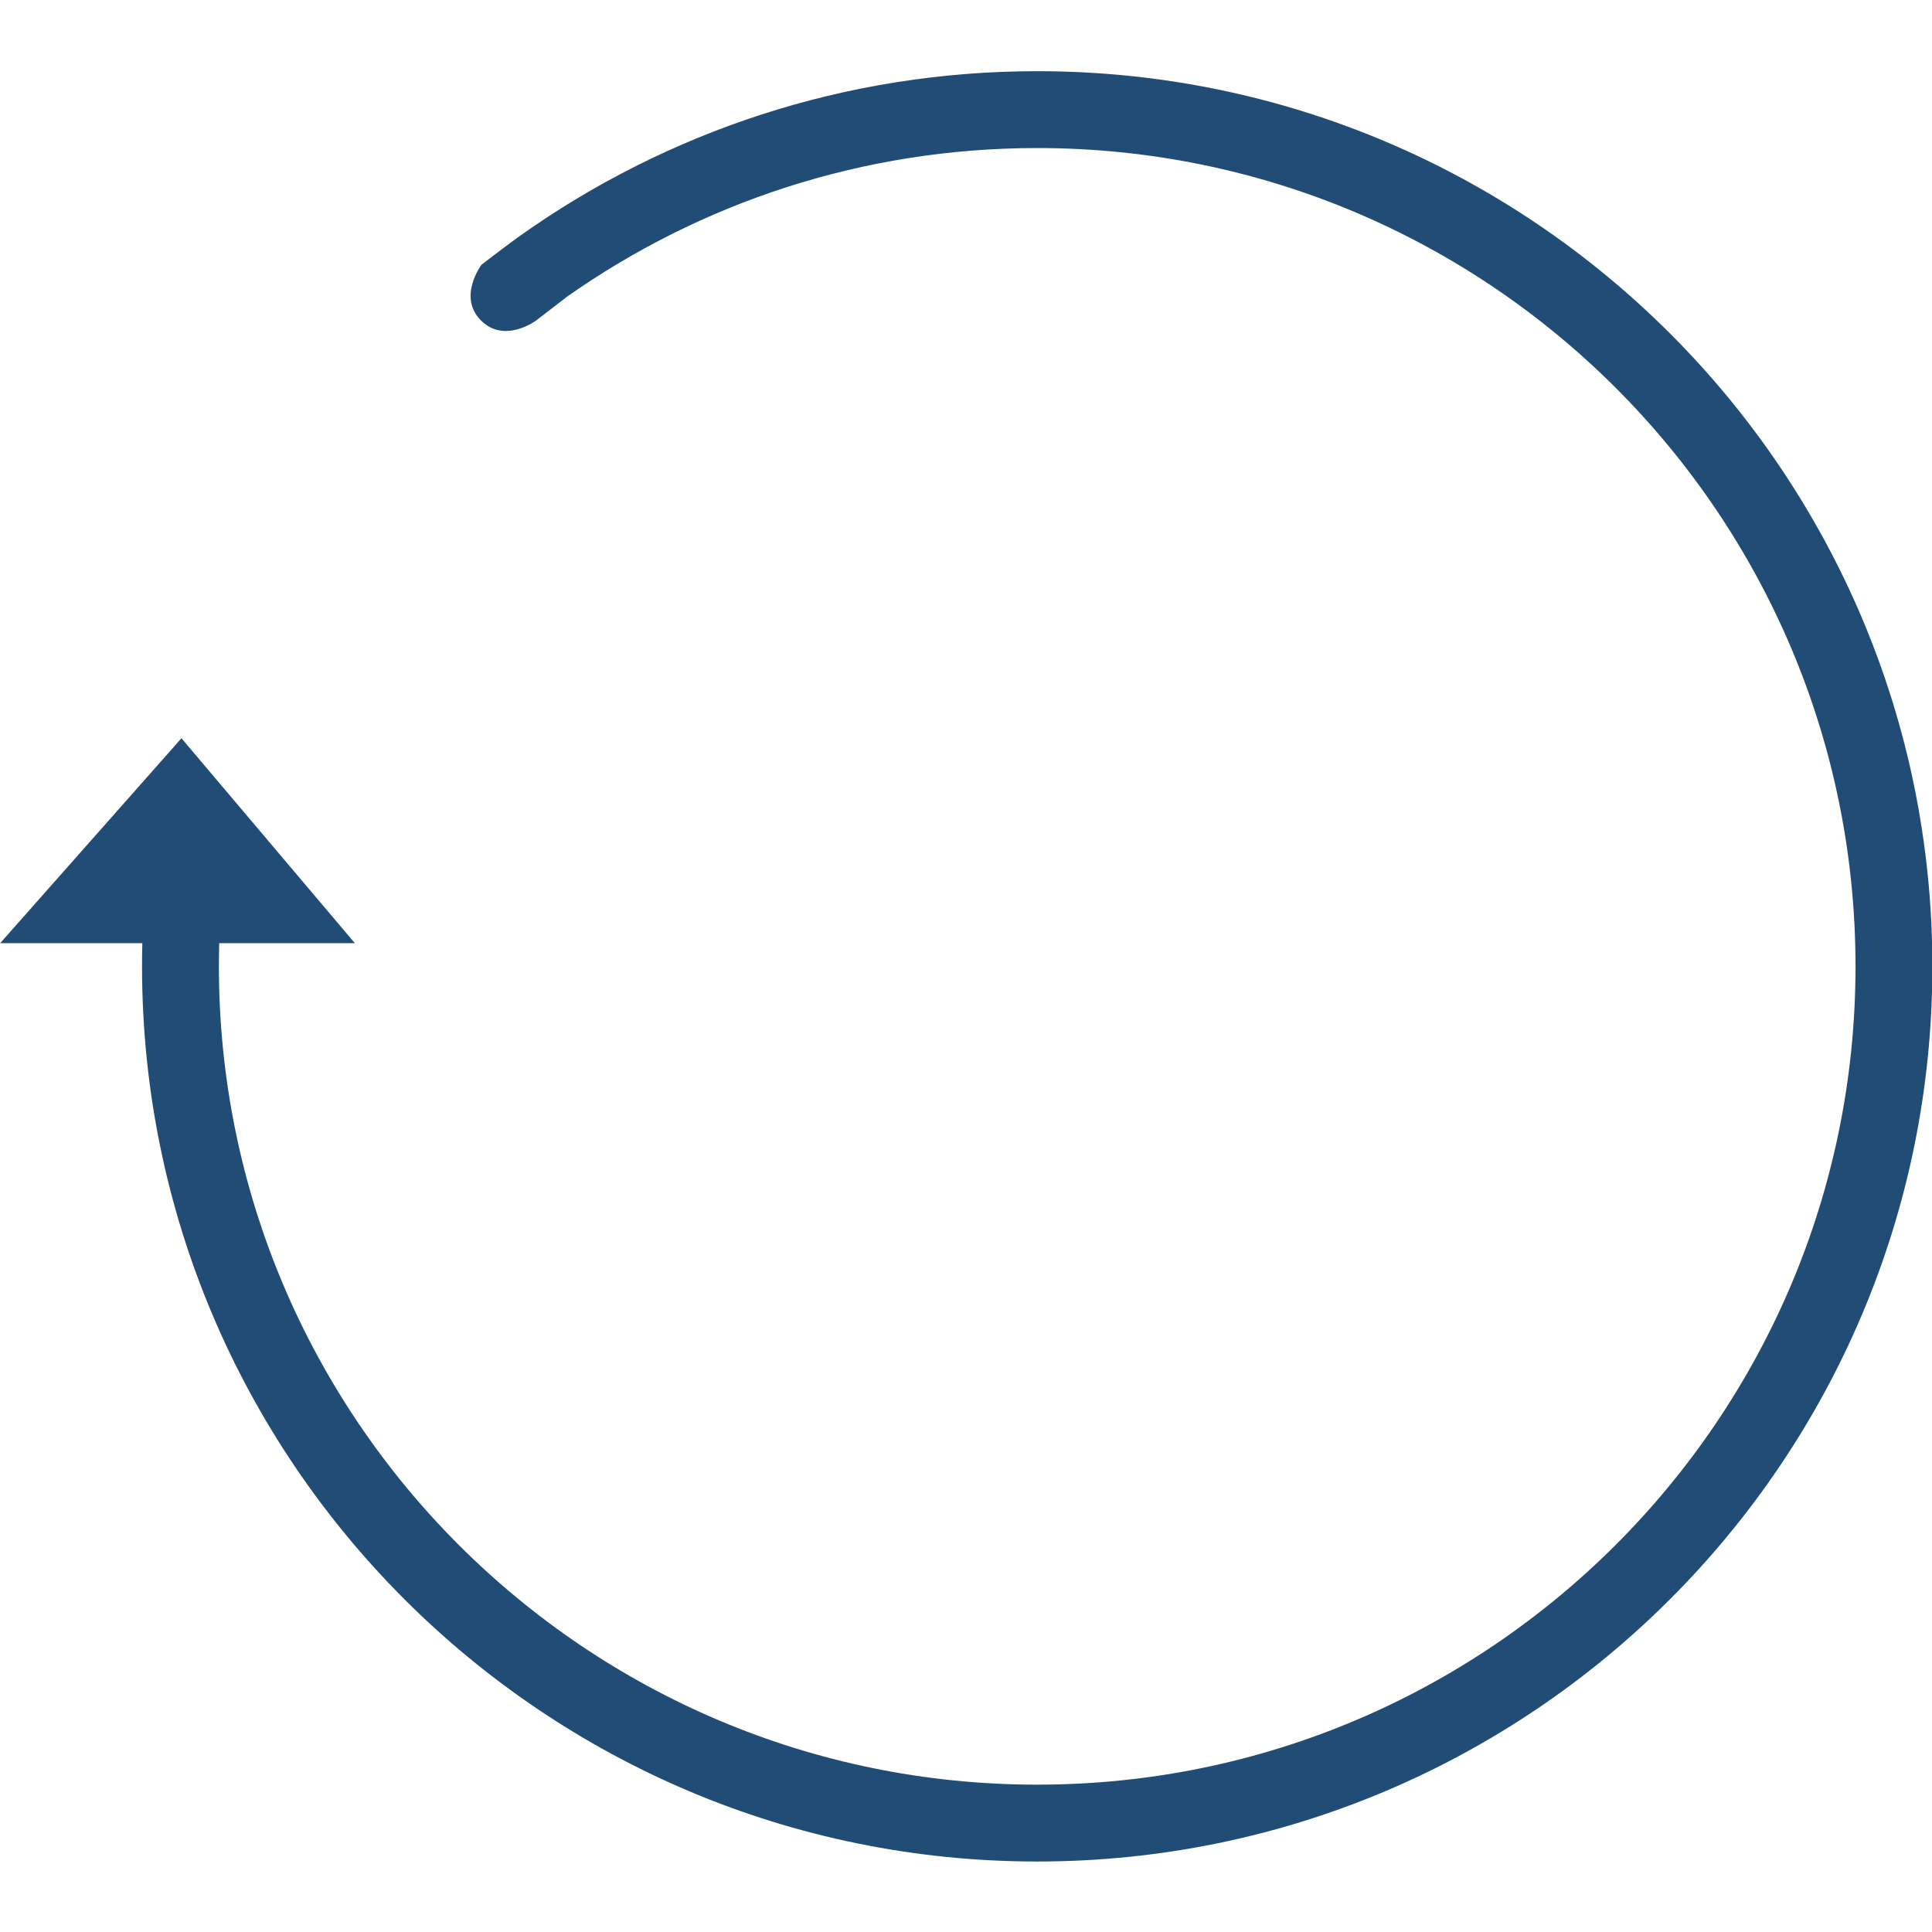
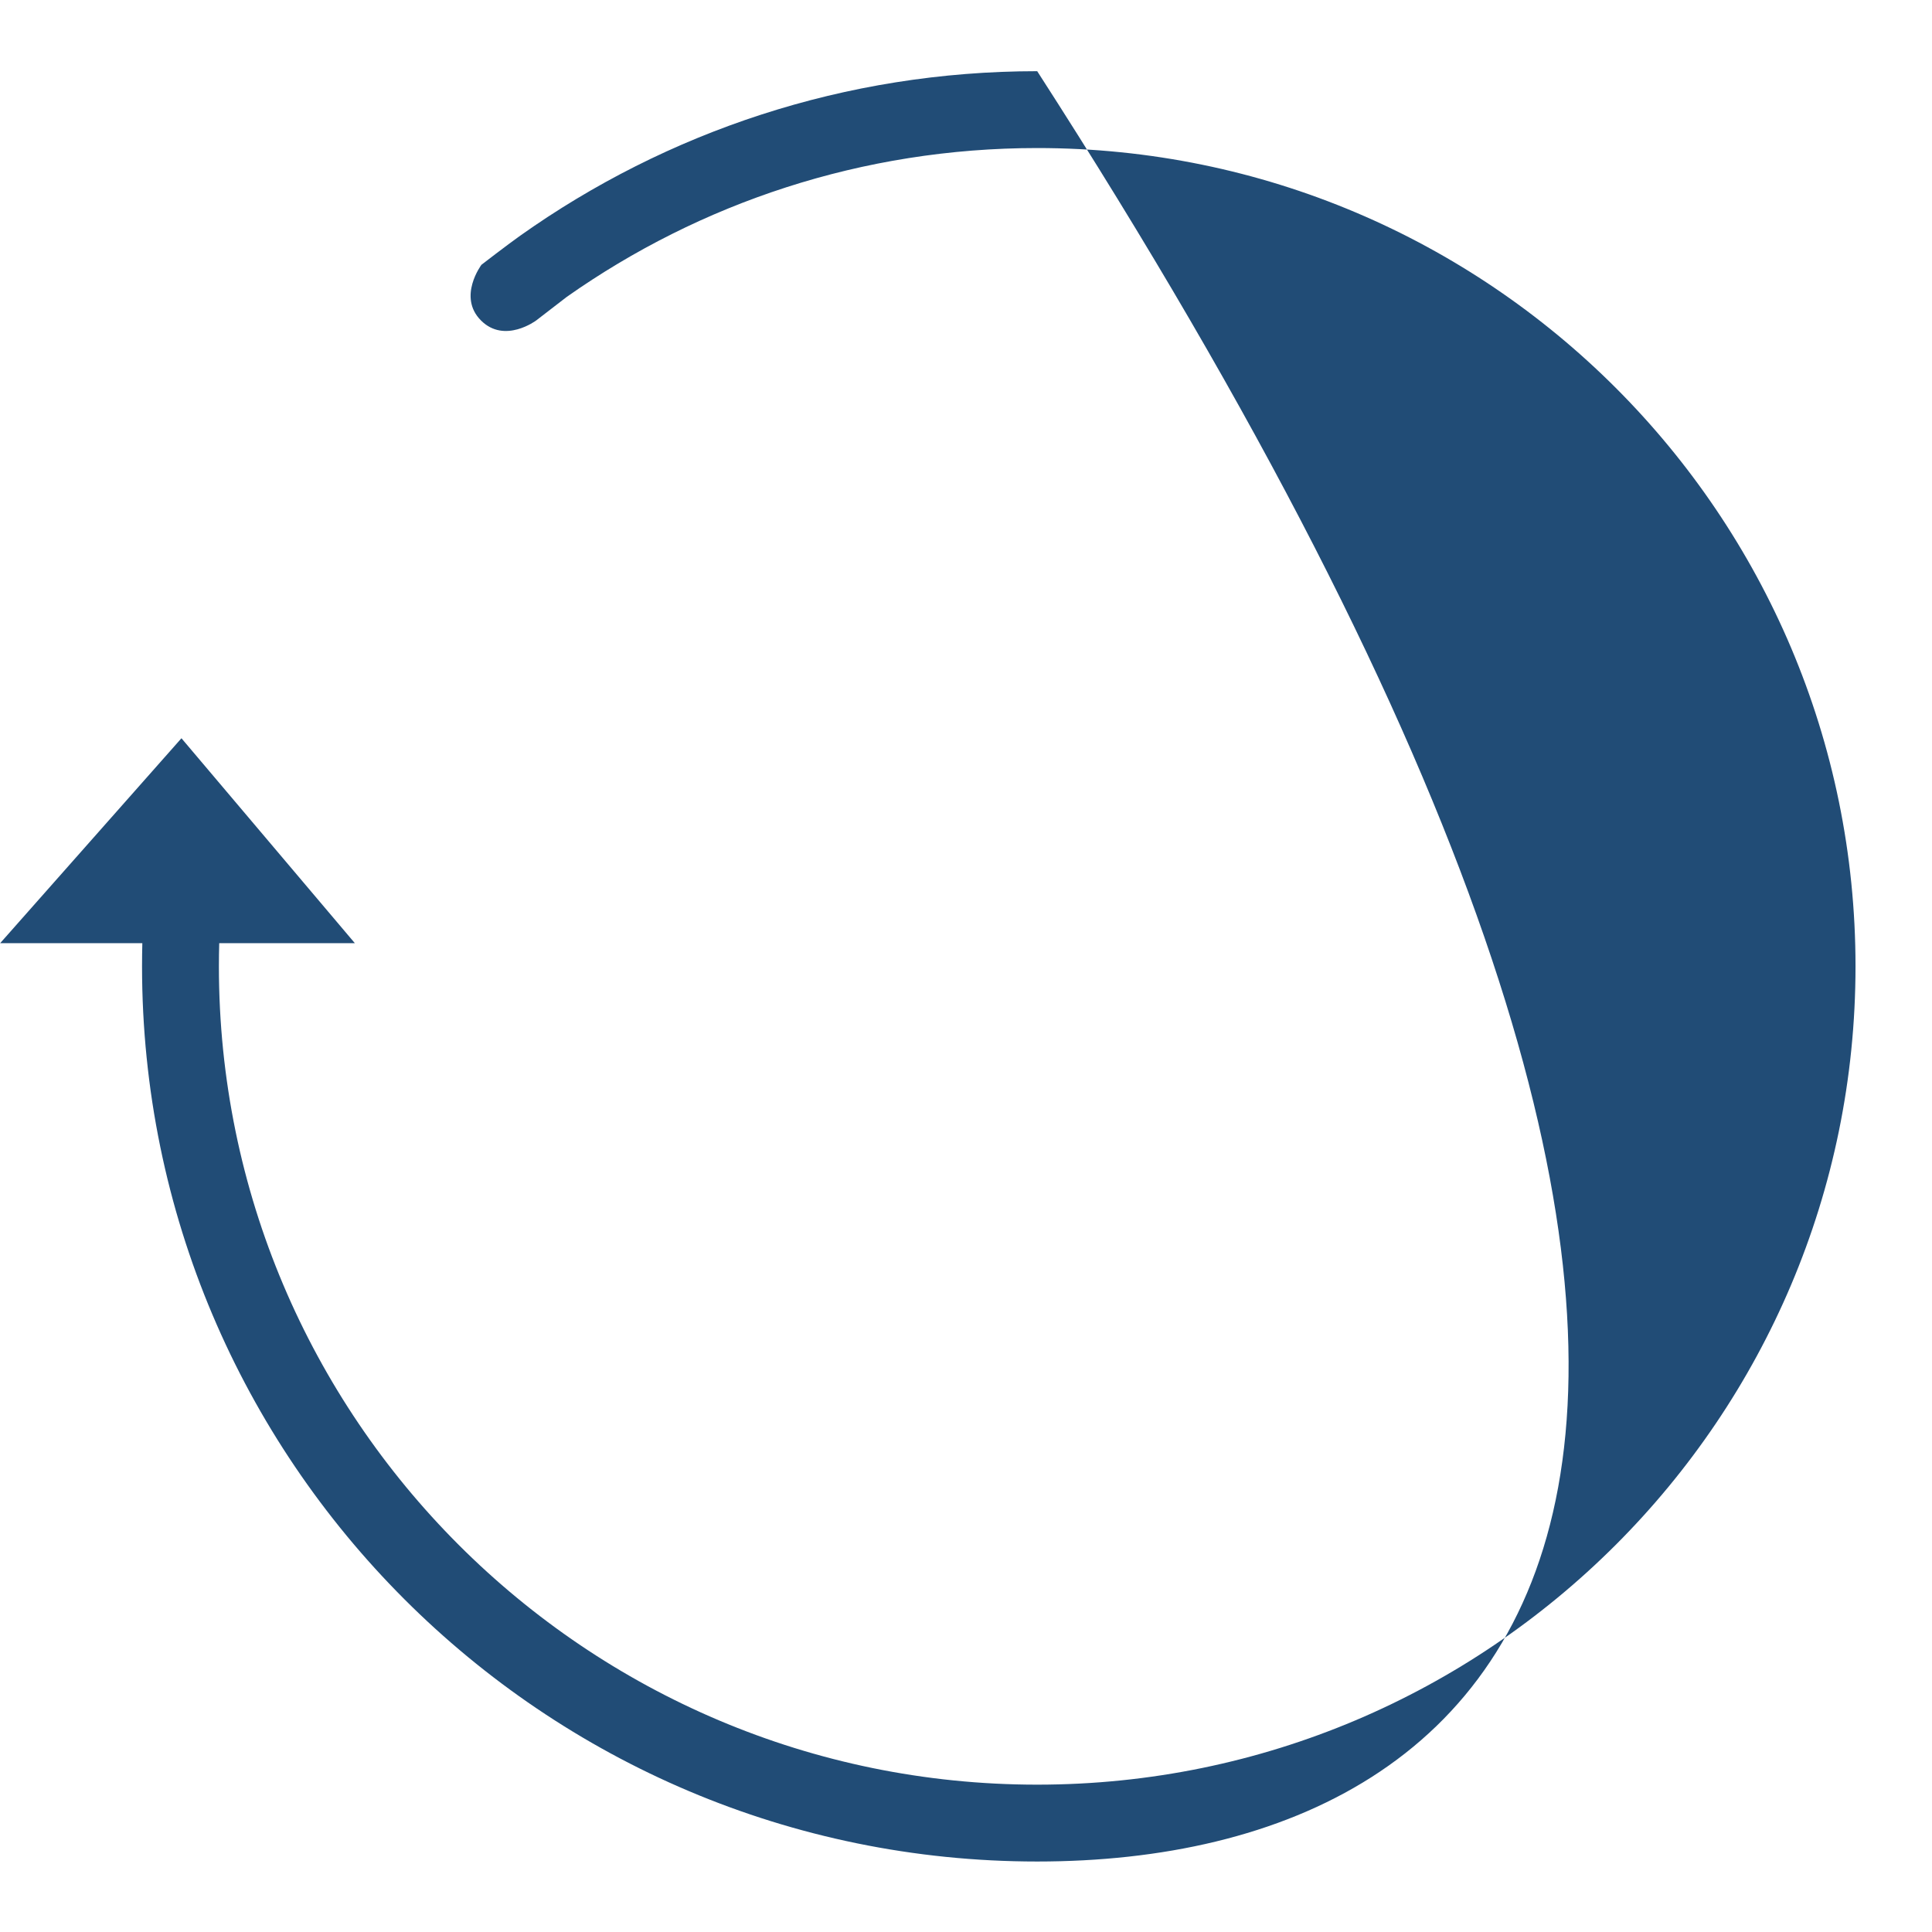
<svg xmlns="http://www.w3.org/2000/svg" width="100%" height="100%" viewBox="0 0 800 800" version="1.1" xml:space="preserve" style="fill-rule:evenodd;clip-rule:evenodd;stroke-linejoin:round;stroke-miterlimit:2;">
  <g transform="matrix(3.264,0,0,3.264,-580.928,-915.043)">
-     <path d="M239,321C236,318 239.06,313.932 239.06,313.932C239.06,313.932 242.299,311.432 243.969,310.247C262.501,297.104 285.136,289.375 309.562,289.375C372.239,289.375 423.125,340.261 423.125,402.938C423.125,465.614 372.239,516.5 309.562,516.5C246.886,516.5 196,465.614 196,402.938C196,401.953 196.013,400.972 196.037,400L178,400L201,374L223,400L205.791,400C205.764,400.981 205.75,401.958 205.75,402.937C205.75,460.233 252.267,506.75 309.562,506.75C366.858,506.75 413.375,460.233 413.375,402.937C413.375,345.642 366.858,299.125 309.562,299.125C287.36,299.125 266.777,306.11 249.892,318L246,321C246,321 242,324 239,321Z" style="fill:rgb(33,76,118);" />
+     <path d="M239,321C236,318 239.06,313.932 239.06,313.932C239.06,313.932 242.299,311.432 243.969,310.247C262.501,297.104 285.136,289.375 309.562,289.375C423.125,465.614 372.239,516.5 309.562,516.5C246.886,516.5 196,465.614 196,402.938C196,401.953 196.013,400.972 196.037,400L178,400L201,374L223,400L205.791,400C205.764,400.981 205.75,401.958 205.75,402.937C205.75,460.233 252.267,506.75 309.562,506.75C366.858,506.75 413.375,460.233 413.375,402.937C413.375,345.642 366.858,299.125 309.562,299.125C287.36,299.125 266.777,306.11 249.892,318L246,321C246,321 242,324 239,321Z" style="fill:rgb(33,76,118);" />
  </g>
</svg>